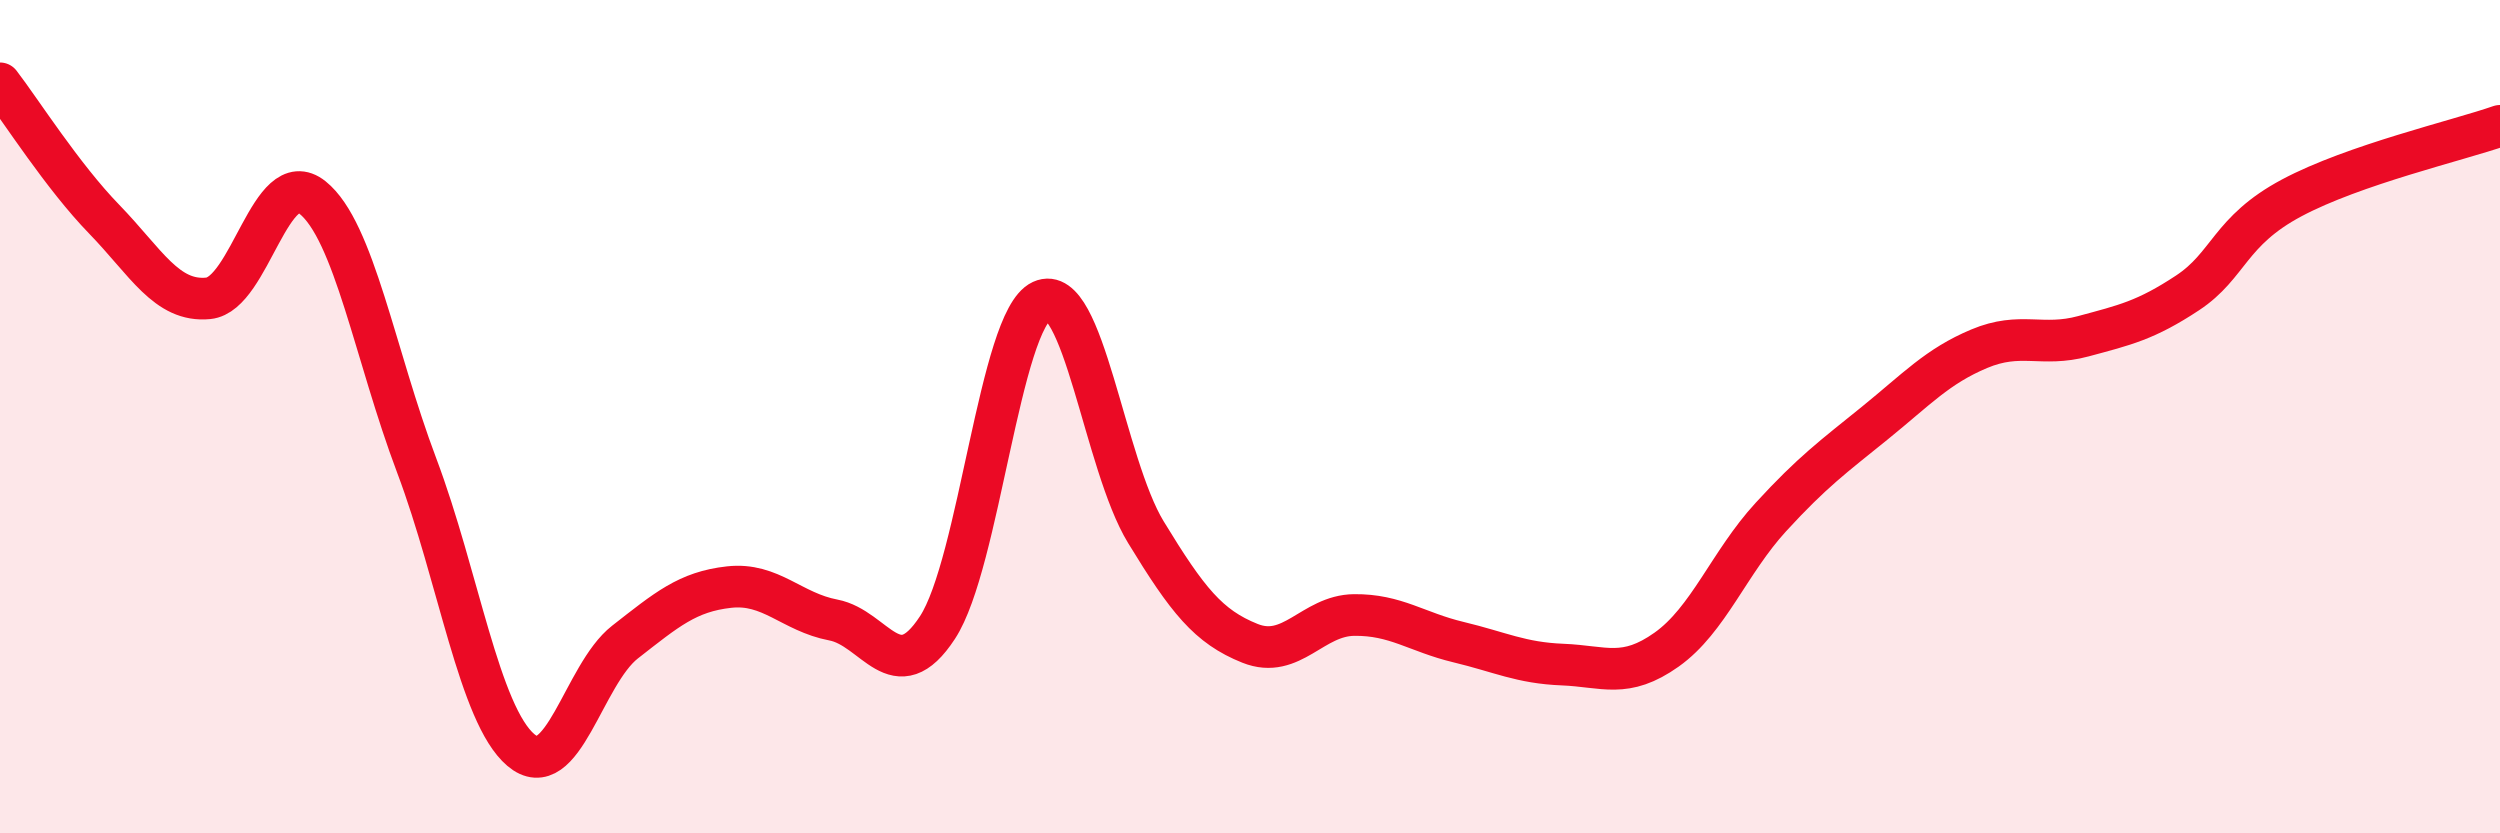
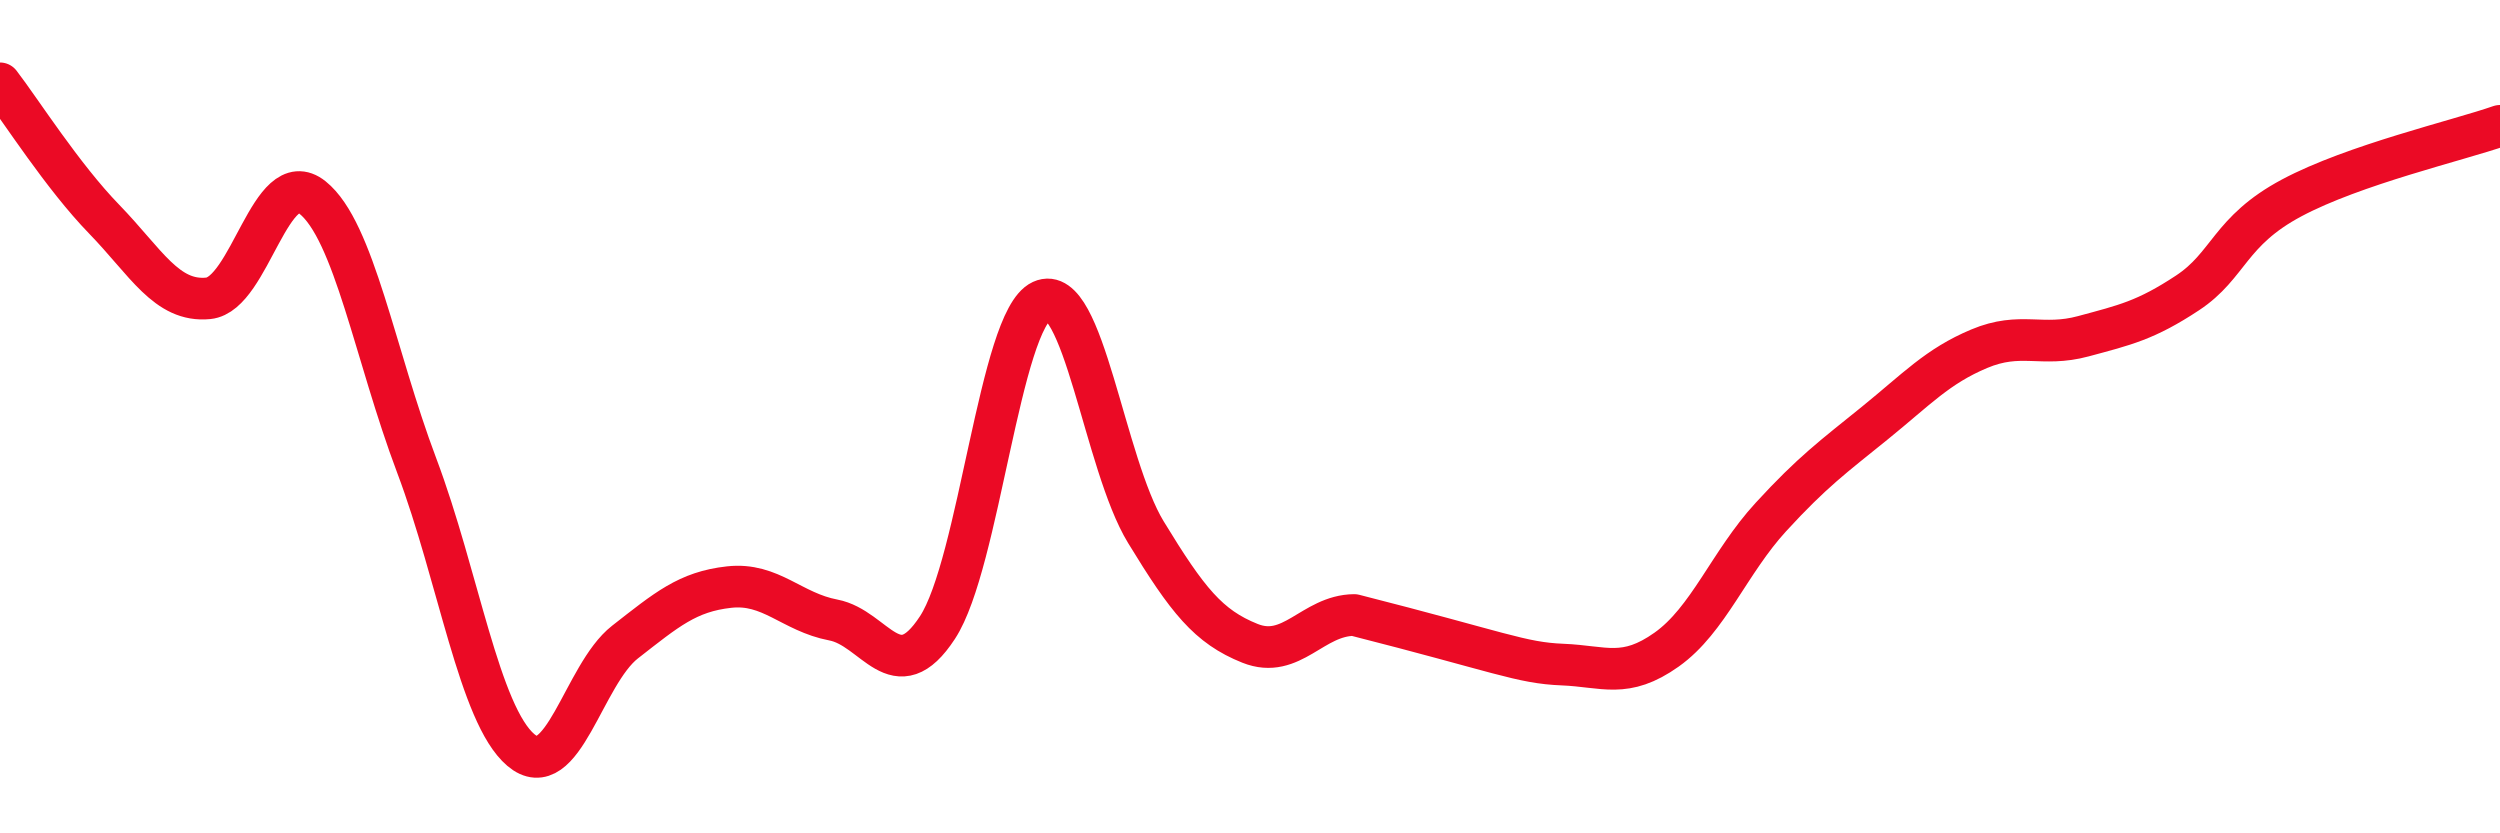
<svg xmlns="http://www.w3.org/2000/svg" width="60" height="20" viewBox="0 0 60 20">
-   <path d="M 0,2 C 0.5,2.65 1.5,4.23 2.5,5.26 C 3.5,6.29 4,7.26 5,7.16 C 6,7.06 6.5,3.94 7.5,4.74 C 8.5,5.54 9,8.52 10,11.17 C 11,13.82 11.5,17.15 12.5,18 C 13.5,18.85 14,16.19 15,15.41 C 16,14.63 16.5,14.2 17.5,14.09 C 18.5,13.98 19,14.69 20,14.88 C 21,15.07 21.5,16.59 22.5,15.06 C 23.5,13.53 24,7.68 25,7.22 C 26,6.76 26.5,11.13 27.5,12.77 C 28.5,14.41 29,15.04 30,15.44 C 31,15.84 31.5,14.77 32.5,14.76 C 33.5,14.75 34,15.17 35,15.41 C 36,15.65 36.5,15.91 37.5,15.95 C 38.5,15.99 39,16.3 40,15.59 C 41,14.88 41.5,13.5 42.5,12.41 C 43.5,11.32 44,10.96 45,10.15 C 46,9.34 46.5,8.79 47.5,8.37 C 48.5,7.95 49,8.34 50,8.07 C 51,7.8 51.5,7.69 52.5,7.03 C 53.5,6.37 53.5,5.55 55,4.75 C 56.5,3.95 59,3.37 60,3.02L60 20L0 20Z" fill="#EB0A25" opacity="0.1" stroke-linecap="round" stroke-linejoin="round" />
-   <path d="M 0,2 C 0.5,2.65 1.5,4.23 2.5,5.26 C 3.5,6.29 4,7.26 5,7.16 C 6,7.06 6.5,3.94 7.5,4.74 C 8.5,5.54 9,8.52 10,11.17 C 11,13.82 11.5,17.15 12.5,18 C 13.5,18.85 14,16.19 15,15.41 C 16,14.63 16.5,14.2 17.5,14.09 C 18.5,13.98 19,14.69 20,14.88 C 21,15.07 21.5,16.59 22.5,15.06 C 23.5,13.53 24,7.68 25,7.22 C 26,6.76 26.5,11.13 27.5,12.77 C 28.5,14.41 29,15.04 30,15.44 C 31,15.84 31.5,14.77 32.5,14.76 C 33.5,14.75 34,15.17 35,15.41 C 36,15.65 36.5,15.91 37.5,15.95 C 38.5,15.99 39,16.3 40,15.59 C 41,14.88 41.5,13.5 42.5,12.41 C 43.5,11.32 44,10.96 45,10.15 C 46,9.34 46.5,8.79 47.5,8.37 C 48.5,7.95 49,8.34 50,8.07 C 51,7.8 51.5,7.69 52.5,7.03 C 53.5,6.37 53.5,5.55 55,4.75 C 56.5,3.95 59,3.37 60,3.02" stroke="#EB0A25" stroke-width="1" fill="none" stroke-linecap="round" stroke-linejoin="round" />
+   <path d="M 0,2 C 0.5,2.65 1.5,4.23 2.5,5.26 C 3.5,6.29 4,7.26 5,7.16 C 6,7.06 6.5,3.94 7.5,4.74 C 8.5,5.54 9,8.52 10,11.17 C 11,13.82 11.5,17.15 12.5,18 C 13.5,18.85 14,16.19 15,15.41 C 16,14.63 16.5,14.2 17.5,14.09 C 18.5,13.98 19,14.69 20,14.88 C 21,15.07 21.5,16.59 22.5,15.06 C 23.5,13.53 24,7.68 25,7.22 C 26,6.76 26.5,11.13 27.5,12.77 C 28.5,14.41 29,15.04 30,15.44 C 31,15.84 31.5,14.77 32.5,14.76 C 36,15.65 36.5,15.91 37.5,15.95 C 38.5,15.99 39,16.3 40,15.59 C 41,14.88 41.5,13.5 42.5,12.41 C 43.5,11.32 44,10.96 45,10.15 C 46,9.34 46.5,8.79 47.5,8.37 C 48.5,7.95 49,8.34 50,8.07 C 51,7.8 51.5,7.69 52.5,7.03 C 53.5,6.37 53.5,5.55 55,4.75 C 56.5,3.95 59,3.37 60,3.02" stroke="#EB0A25" stroke-width="1" fill="none" stroke-linecap="round" stroke-linejoin="round" />
</svg>